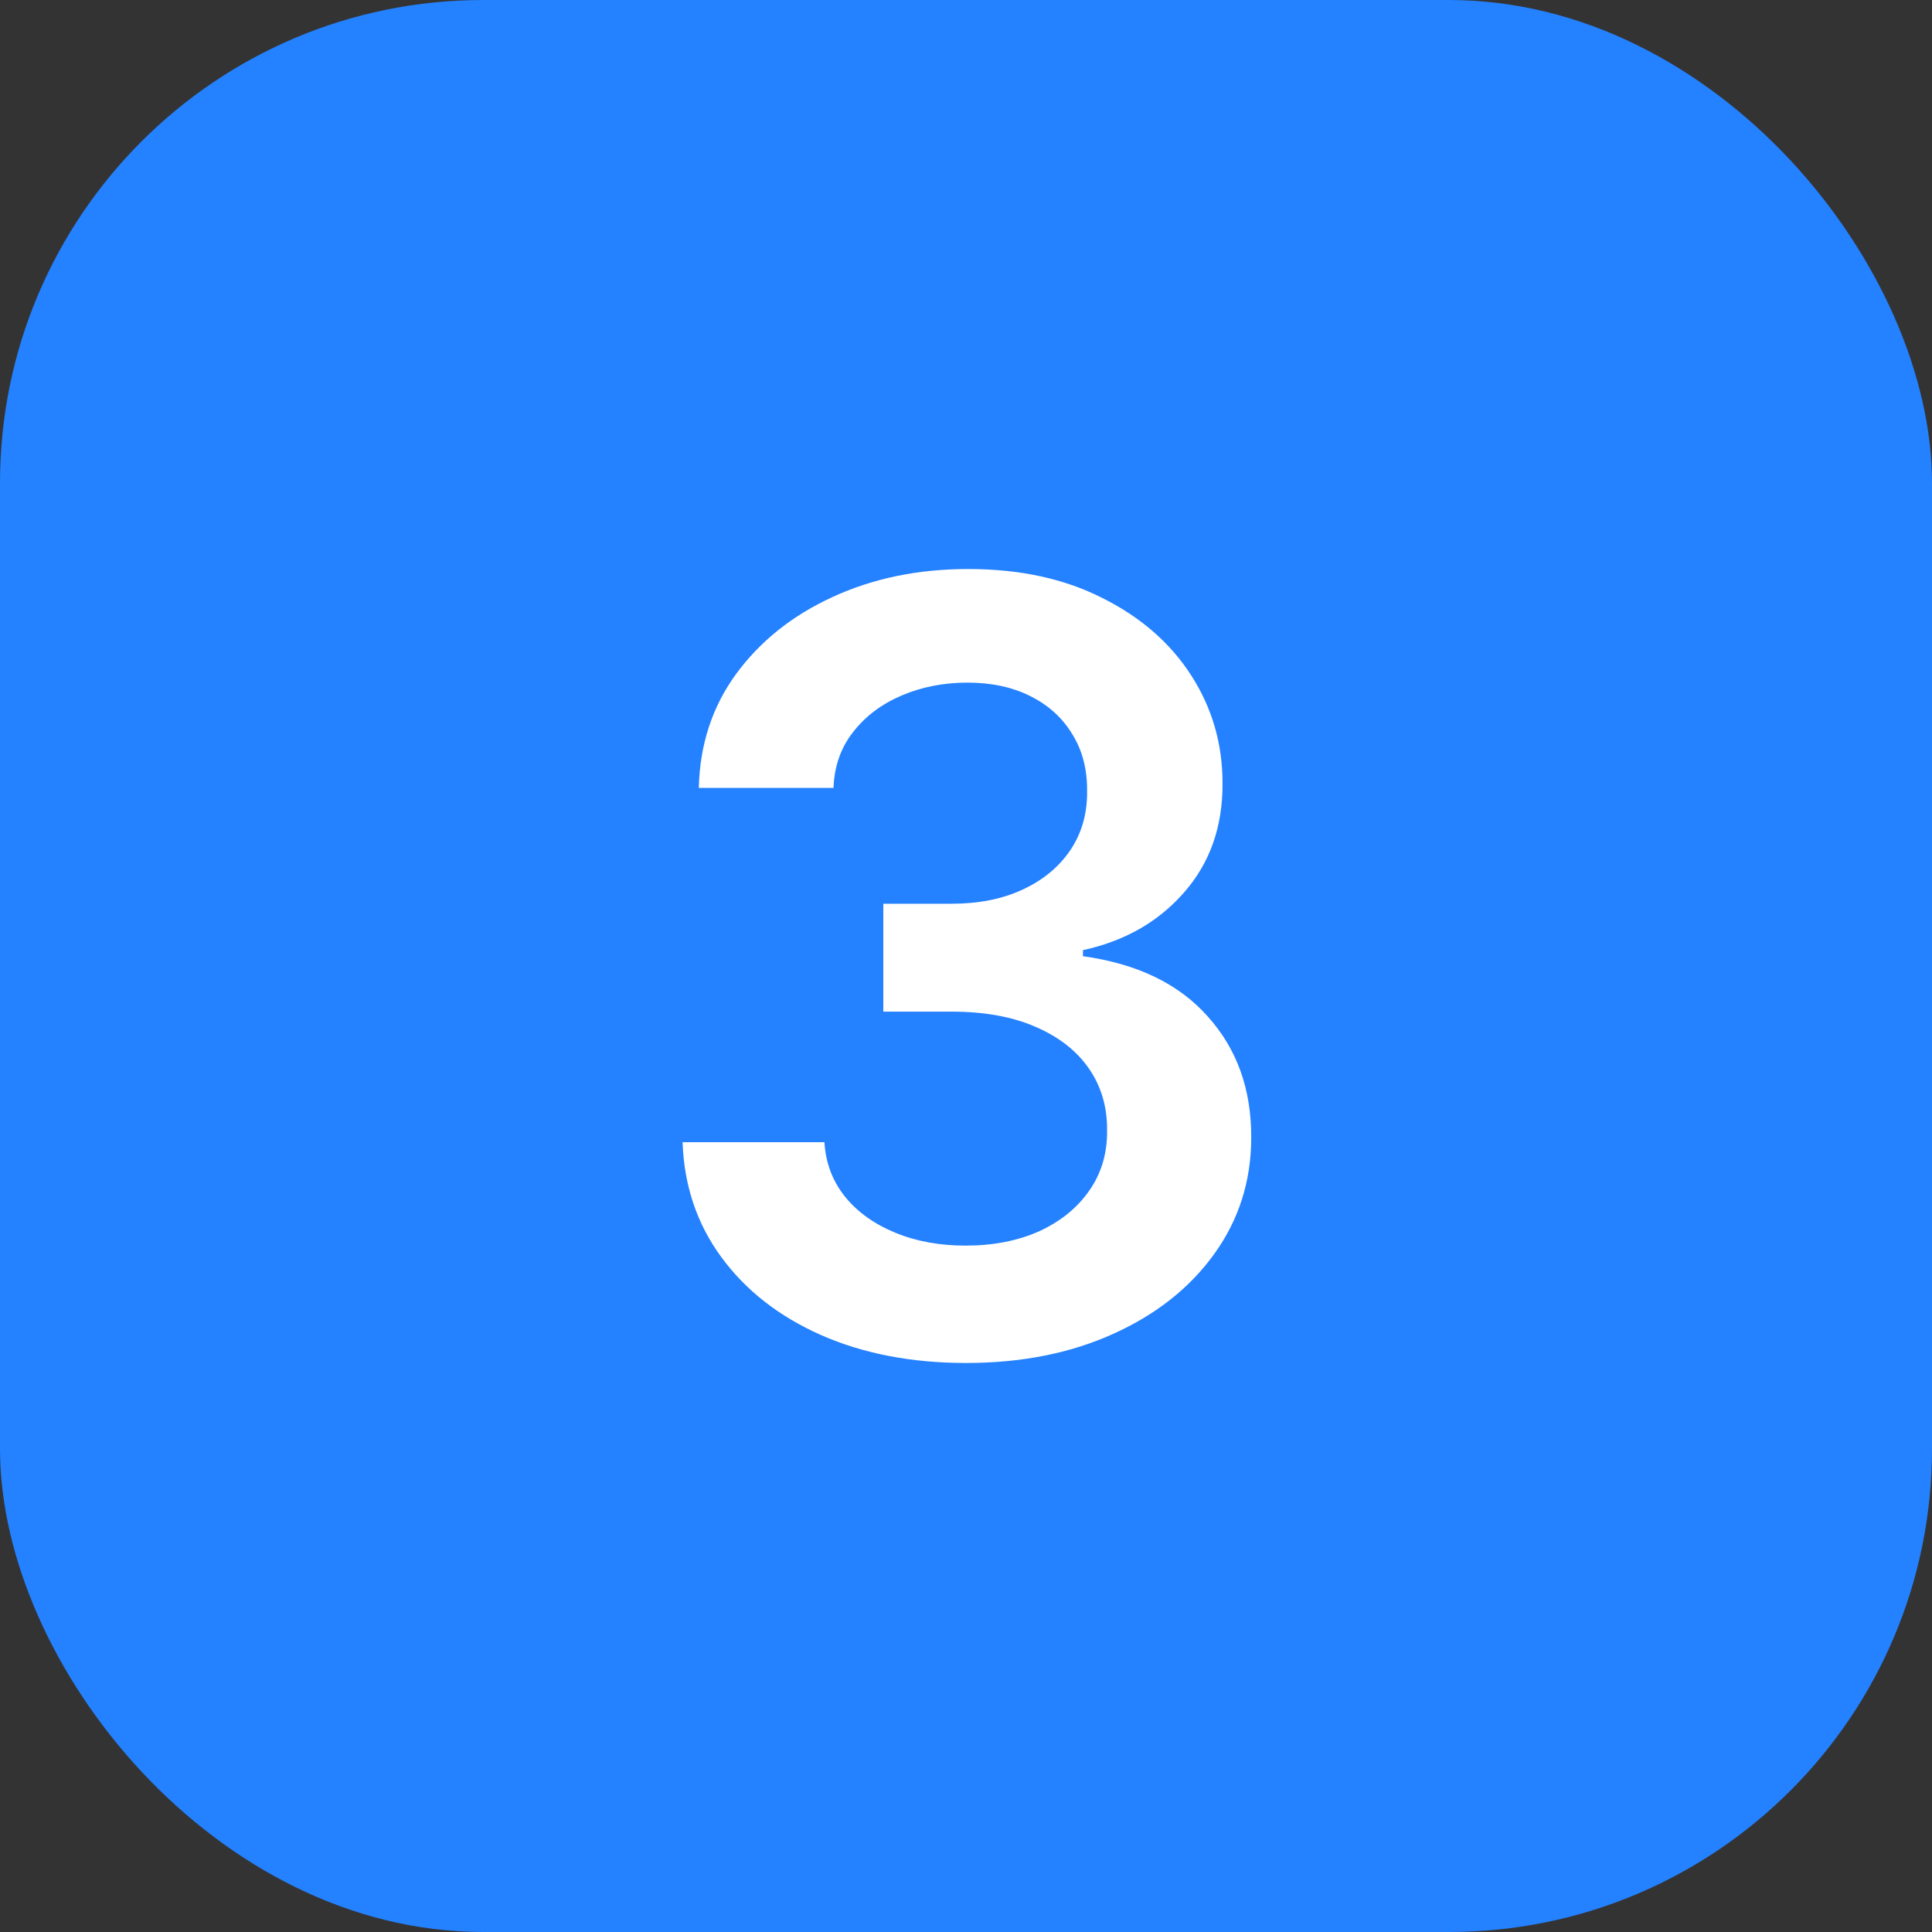
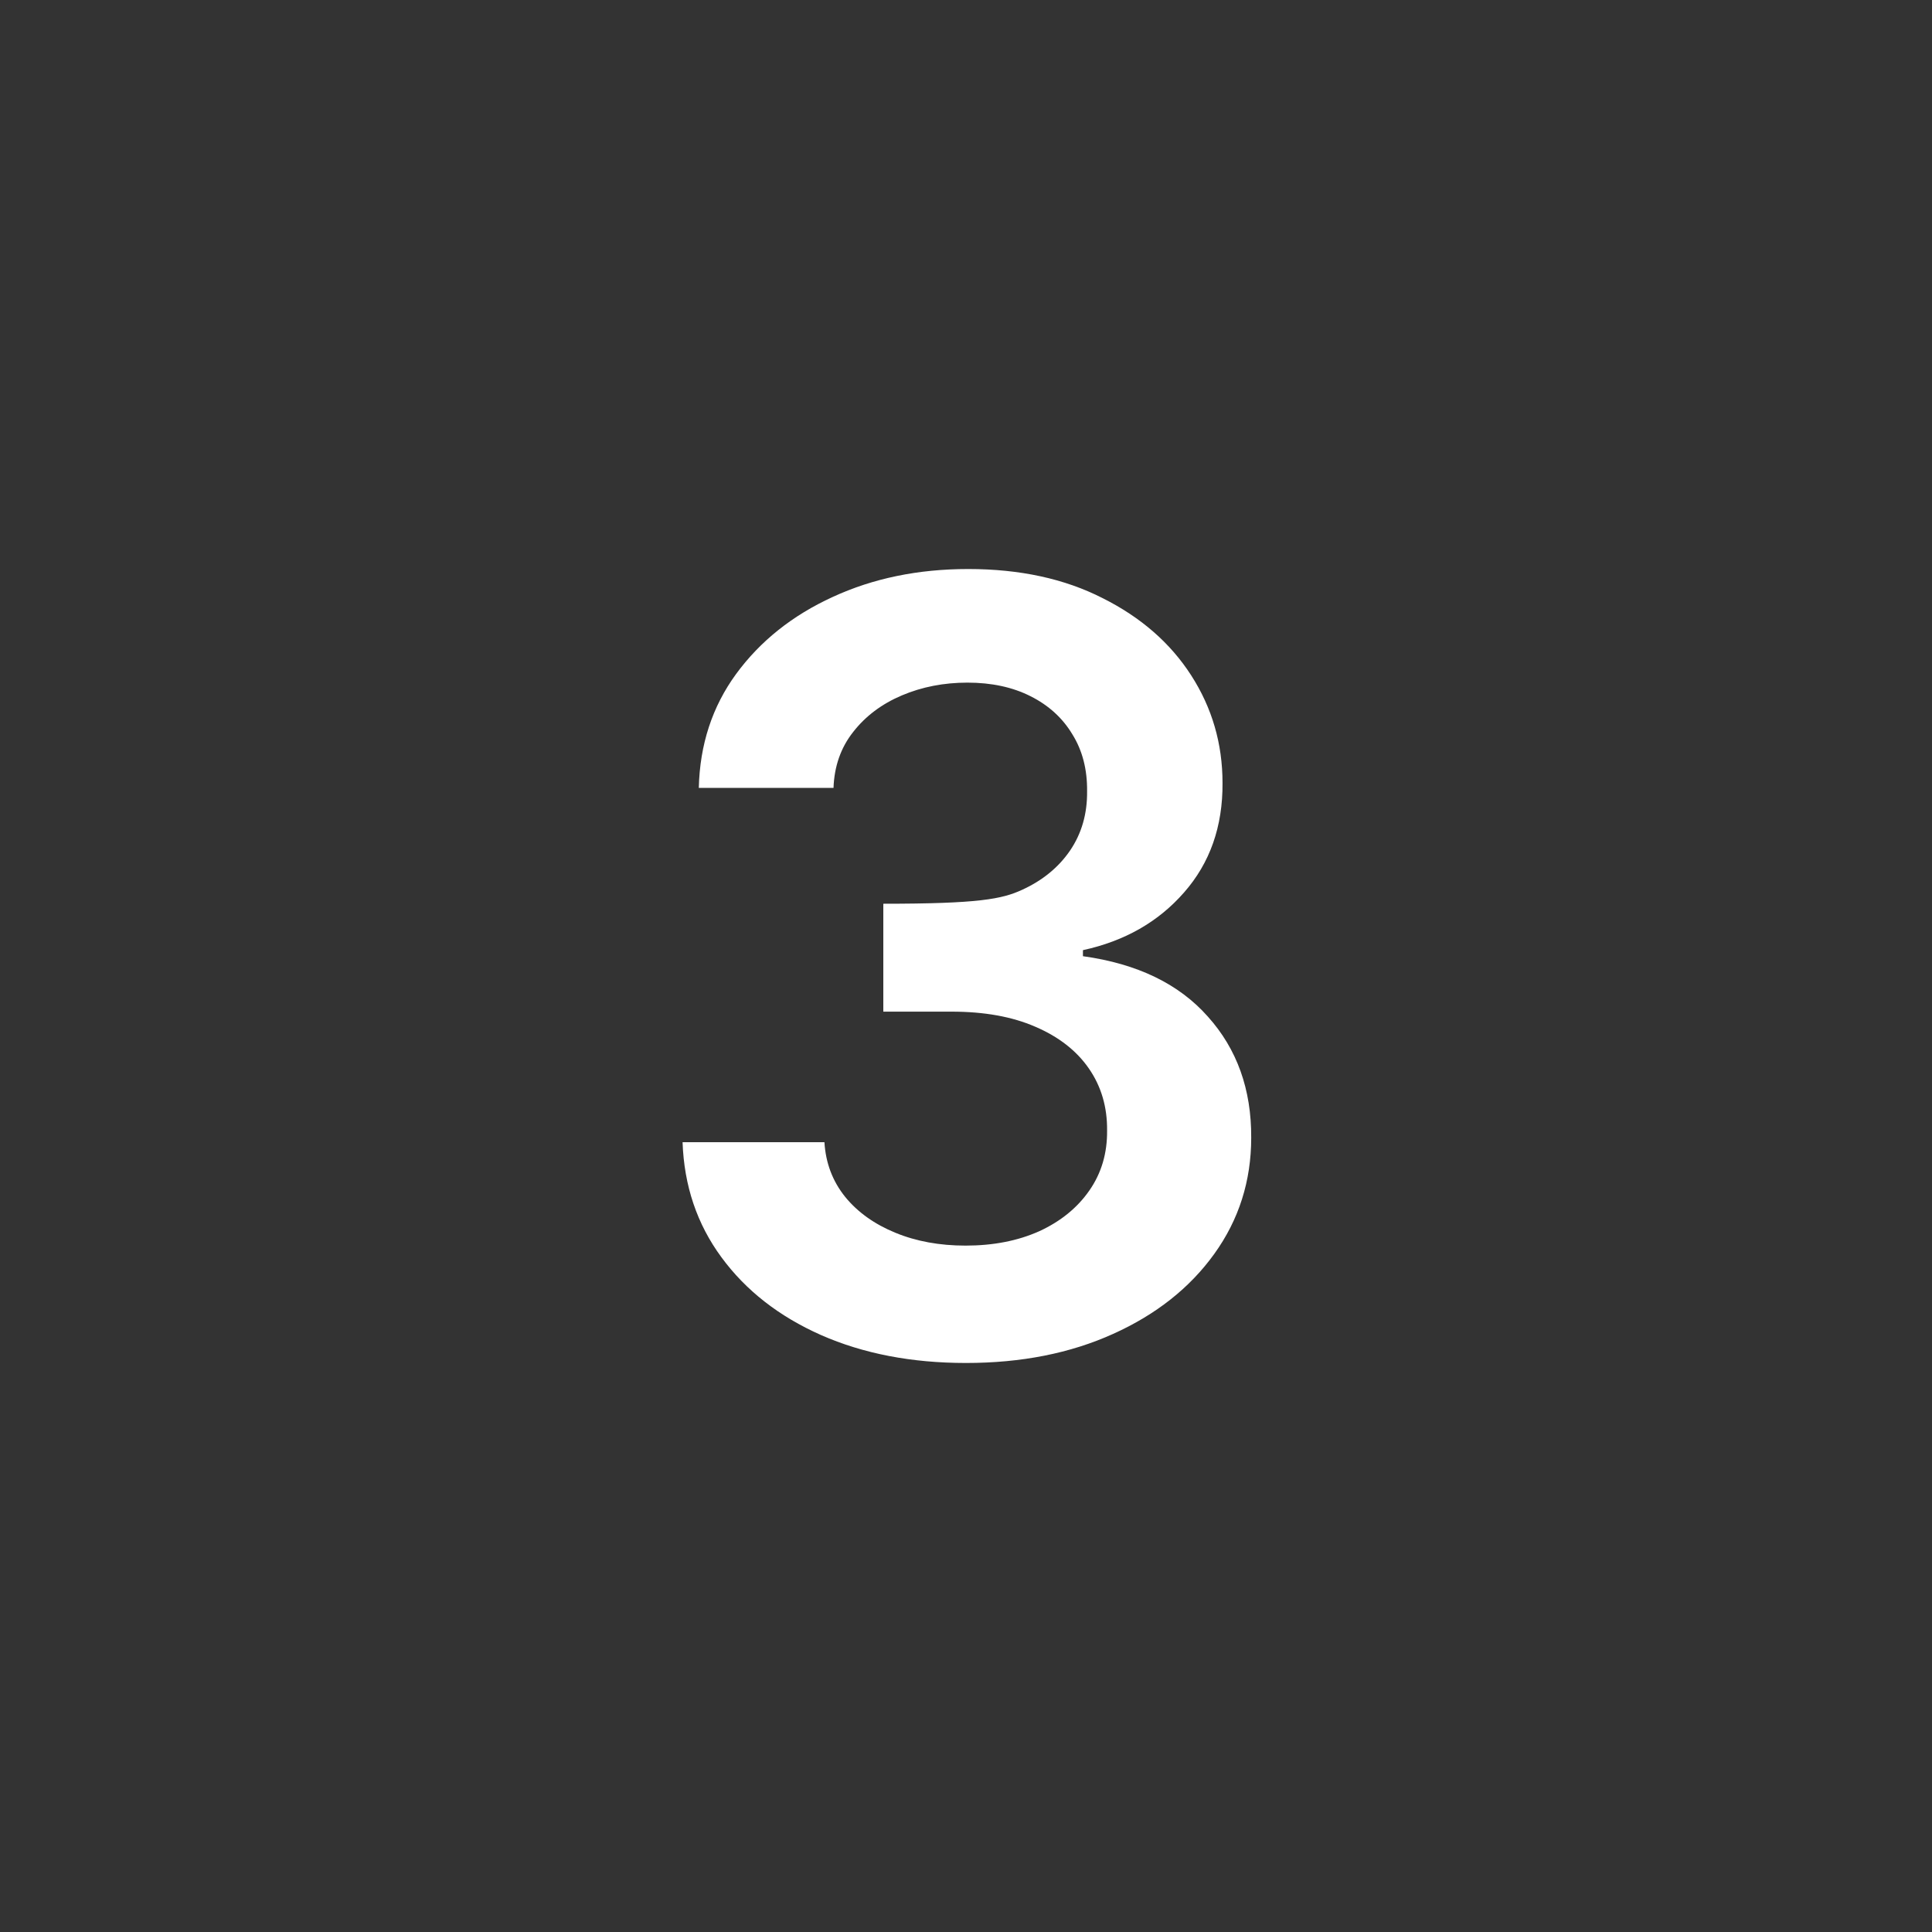
<svg xmlns="http://www.w3.org/2000/svg" width="40" height="40" viewBox="0 0 40 40" fill="none">
  <rect x="0" y="0" width="40" height="40" fill="#333333" stroke="none" />
-   <rect width="40" height="40" rx="10" fill="#2481FF" />
-   <path d="M19.999 28.219C18.874 28.219 17.874 28.026 16.999 27.641C16.129 27.255 15.442 26.719 14.937 26.031C14.431 25.344 14.163 24.549 14.132 23.648H17.069C17.095 24.081 17.239 24.458 17.499 24.781C17.759 25.099 18.106 25.346 18.538 25.523C18.97 25.701 19.455 25.789 19.991 25.789C20.564 25.789 21.072 25.69 21.515 25.492C21.957 25.289 22.304 25.008 22.554 24.648C22.804 24.289 22.926 23.875 22.921 23.406C22.926 22.922 22.801 22.495 22.546 22.125C22.291 21.755 21.921 21.466 21.436 21.258C20.957 21.049 20.379 20.945 19.702 20.945H18.288V18.711H19.702C20.259 18.711 20.746 18.615 21.163 18.422C21.585 18.229 21.916 17.958 22.155 17.609C22.395 17.255 22.512 16.846 22.507 16.383C22.512 15.93 22.41 15.537 22.202 15.203C21.999 14.865 21.71 14.602 21.335 14.414C20.965 14.227 20.53 14.133 20.03 14.133C19.541 14.133 19.088 14.221 18.671 14.398C18.254 14.575 17.918 14.828 17.663 15.156C17.408 15.479 17.273 15.865 17.257 16.312H14.468C14.489 15.417 14.746 14.63 15.241 13.953C15.741 13.271 16.408 12.74 17.241 12.359C18.075 11.974 19.009 11.781 20.046 11.781C21.114 11.781 22.041 11.982 22.827 12.383C23.619 12.779 24.231 13.312 24.663 13.984C25.095 14.656 25.311 15.398 25.311 16.211C25.317 17.112 25.051 17.867 24.515 18.477C23.983 19.086 23.285 19.484 22.421 19.672V19.797C23.546 19.953 24.408 20.37 25.007 21.047C25.611 21.719 25.91 22.555 25.905 23.555C25.905 24.451 25.65 25.253 25.14 25.961C24.634 26.664 23.936 27.216 23.046 27.617C22.16 28.018 21.145 28.219 19.999 28.219Z" fill="white" />
+   <path d="M19.999 28.219C18.874 28.219 17.874 28.026 16.999 27.641C16.129 27.255 15.442 26.719 14.937 26.031C14.431 25.344 14.163 24.549 14.132 23.648H17.069C17.095 24.081 17.239 24.458 17.499 24.781C17.759 25.099 18.106 25.346 18.538 25.523C18.97 25.701 19.455 25.789 19.991 25.789C20.564 25.789 21.072 25.69 21.515 25.492C21.957 25.289 22.304 25.008 22.554 24.648C22.804 24.289 22.926 23.875 22.921 23.406C22.926 22.922 22.801 22.495 22.546 22.125C22.291 21.755 21.921 21.466 21.436 21.258C20.957 21.049 20.379 20.945 19.702 20.945H18.288V18.711C20.259 18.711 20.746 18.615 21.163 18.422C21.585 18.229 21.916 17.958 22.155 17.609C22.395 17.255 22.512 16.846 22.507 16.383C22.512 15.93 22.41 15.537 22.202 15.203C21.999 14.865 21.71 14.602 21.335 14.414C20.965 14.227 20.53 14.133 20.03 14.133C19.541 14.133 19.088 14.221 18.671 14.398C18.254 14.575 17.918 14.828 17.663 15.156C17.408 15.479 17.273 15.865 17.257 16.312H14.468C14.489 15.417 14.746 14.63 15.241 13.953C15.741 13.271 16.408 12.74 17.241 12.359C18.075 11.974 19.009 11.781 20.046 11.781C21.114 11.781 22.041 11.982 22.827 12.383C23.619 12.779 24.231 13.312 24.663 13.984C25.095 14.656 25.311 15.398 25.311 16.211C25.317 17.112 25.051 17.867 24.515 18.477C23.983 19.086 23.285 19.484 22.421 19.672V19.797C23.546 19.953 24.408 20.37 25.007 21.047C25.611 21.719 25.91 22.555 25.905 23.555C25.905 24.451 25.65 25.253 25.14 25.961C24.634 26.664 23.936 27.216 23.046 27.617C22.16 28.018 21.145 28.219 19.999 28.219Z" fill="white" />
</svg>